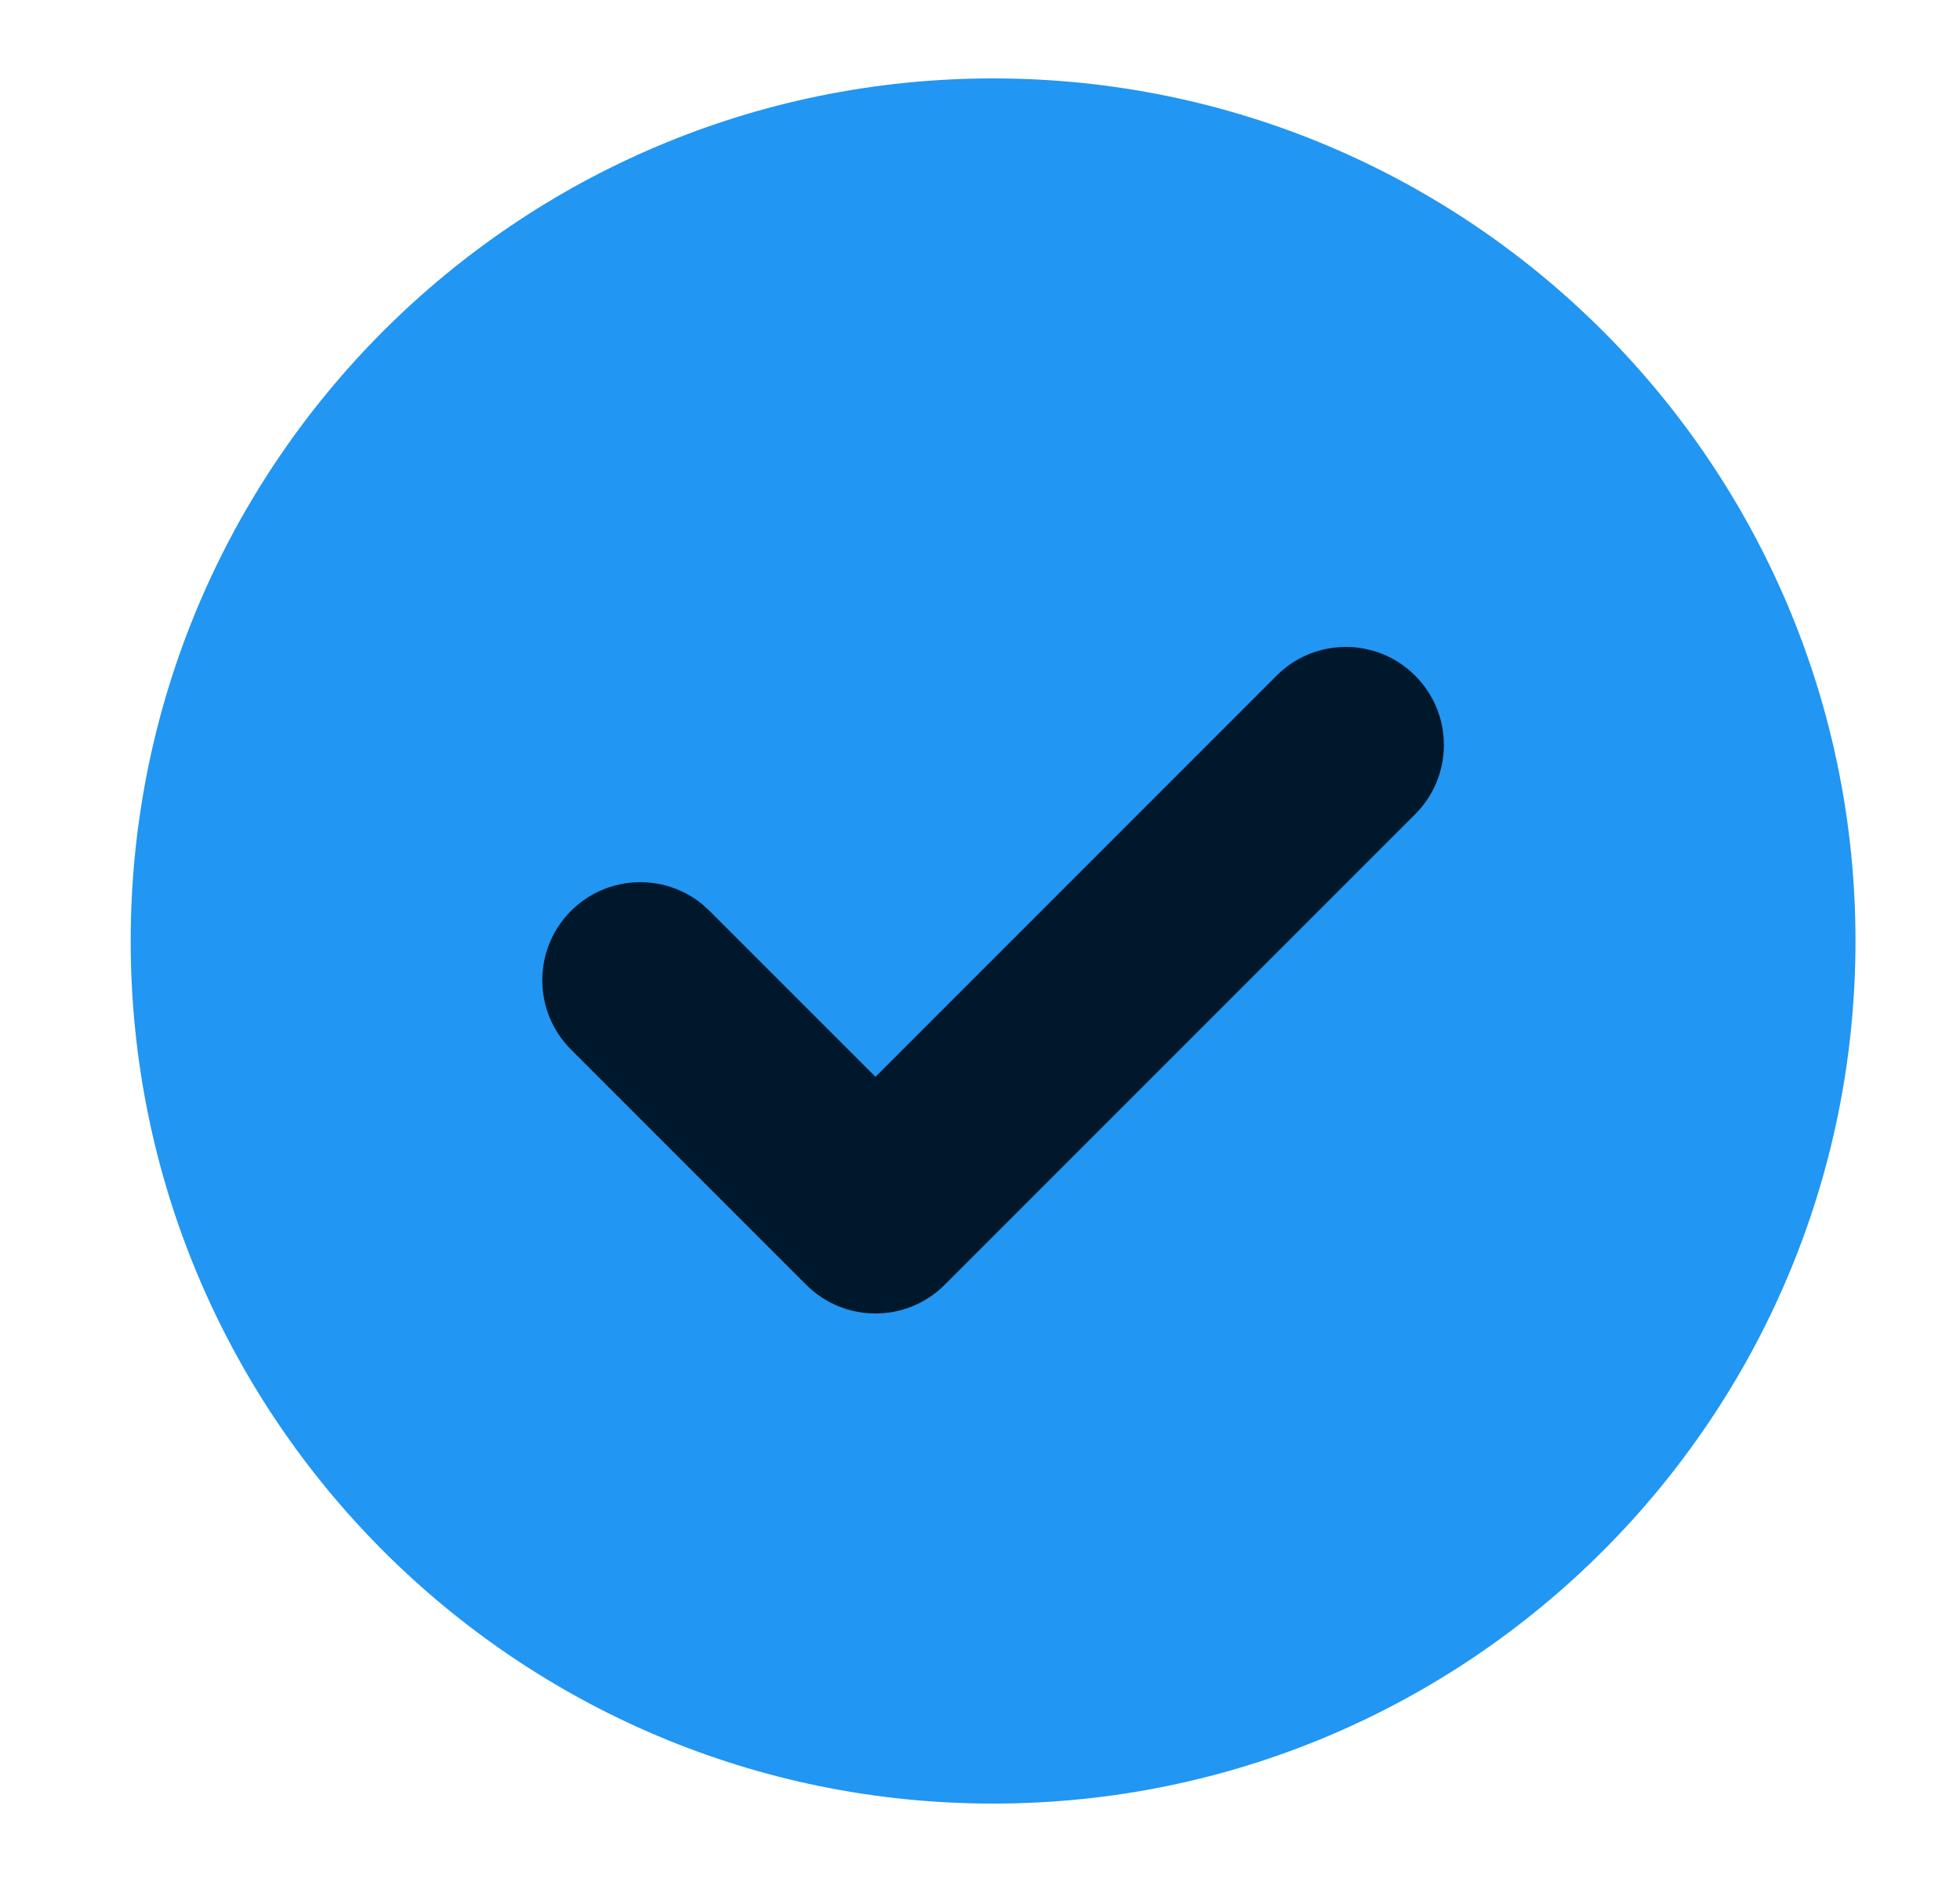
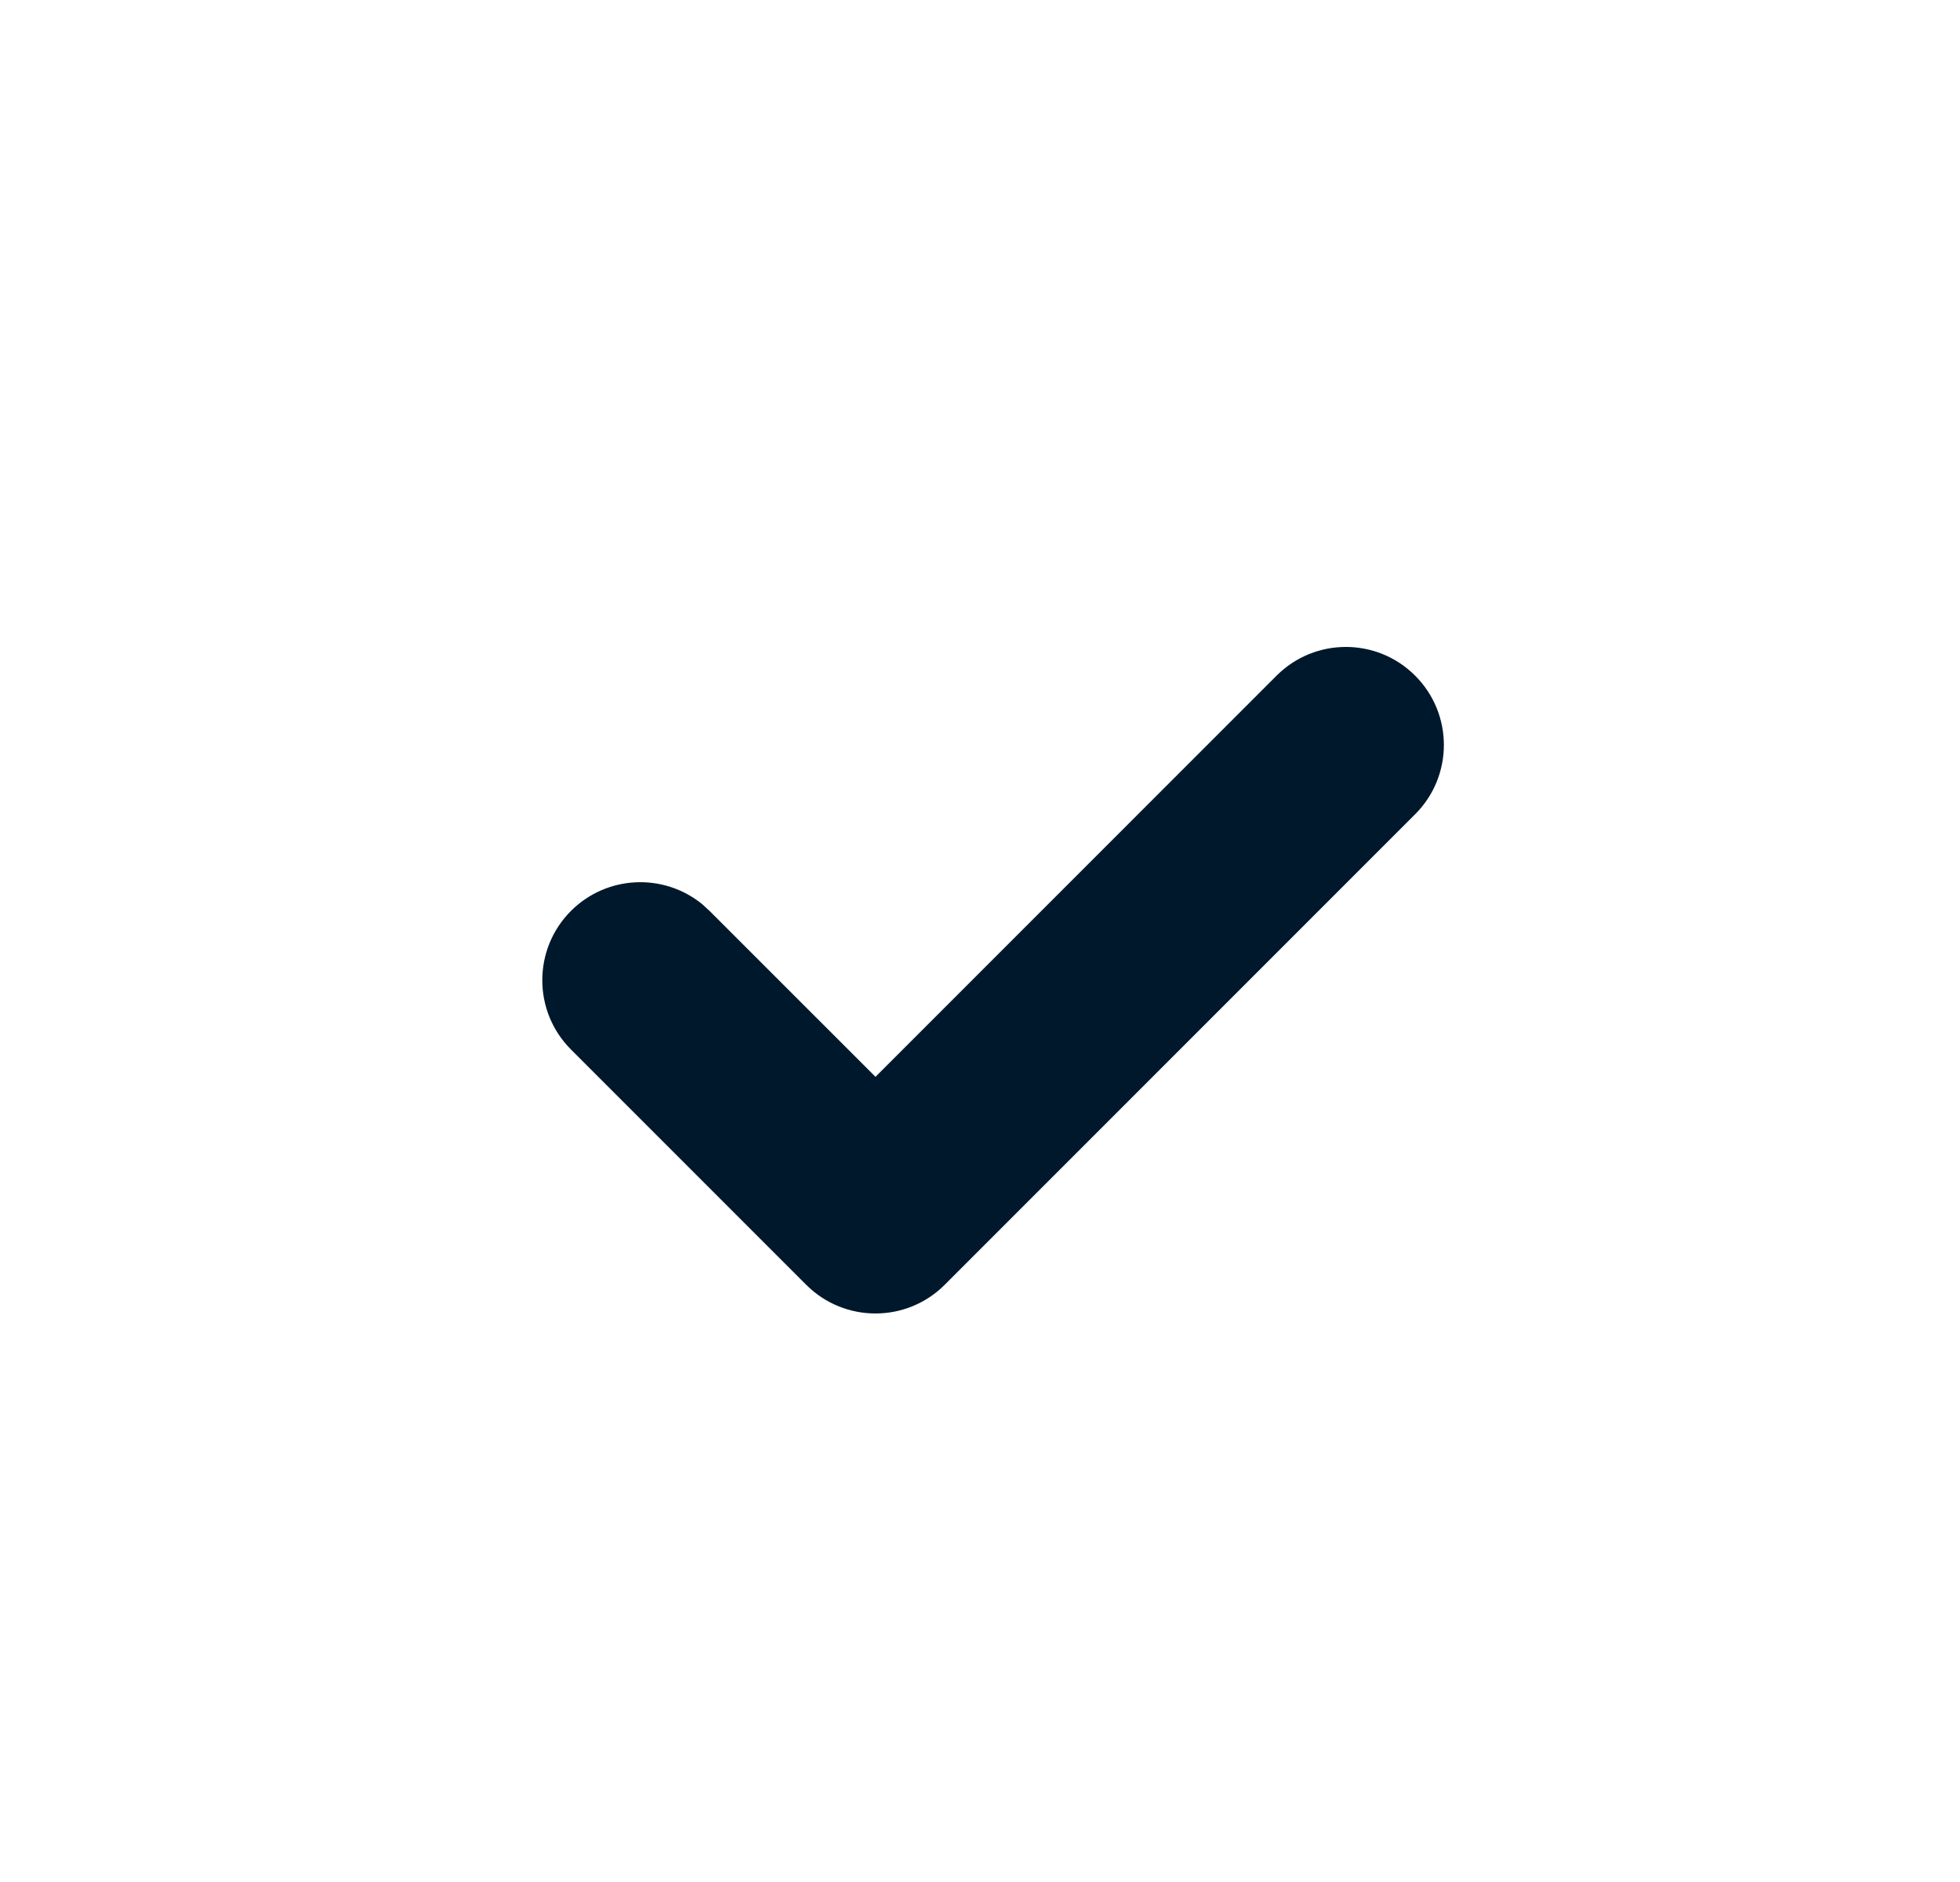
<svg xmlns="http://www.w3.org/2000/svg" width="25" height="24" viewBox="0 0 25 24" fill="none">
-   <path d="M12.667 23C6.591 23 1.667 18.075 1.667 12C1.667 5.925 6.591 1 12.667 1C18.742 1 23.667 5.925 23.667 12C23.667 18.075 18.742 23 12.667 23Z" fill="#2196F3" />
  <path d="M16.283 8.616C16.771 8.128 17.562 8.128 18.05 8.616C18.539 9.104 18.539 9.896 18.05 10.384L12.05 16.384C11.562 16.872 10.771 16.872 10.283 16.384L7.283 13.384C6.795 12.896 6.795 12.104 7.283 11.616C7.741 11.159 8.465 11.13 8.956 11.53L9.05 11.616L11.167 13.732L16.283 8.616Z" fill="#00182C" />
</svg>